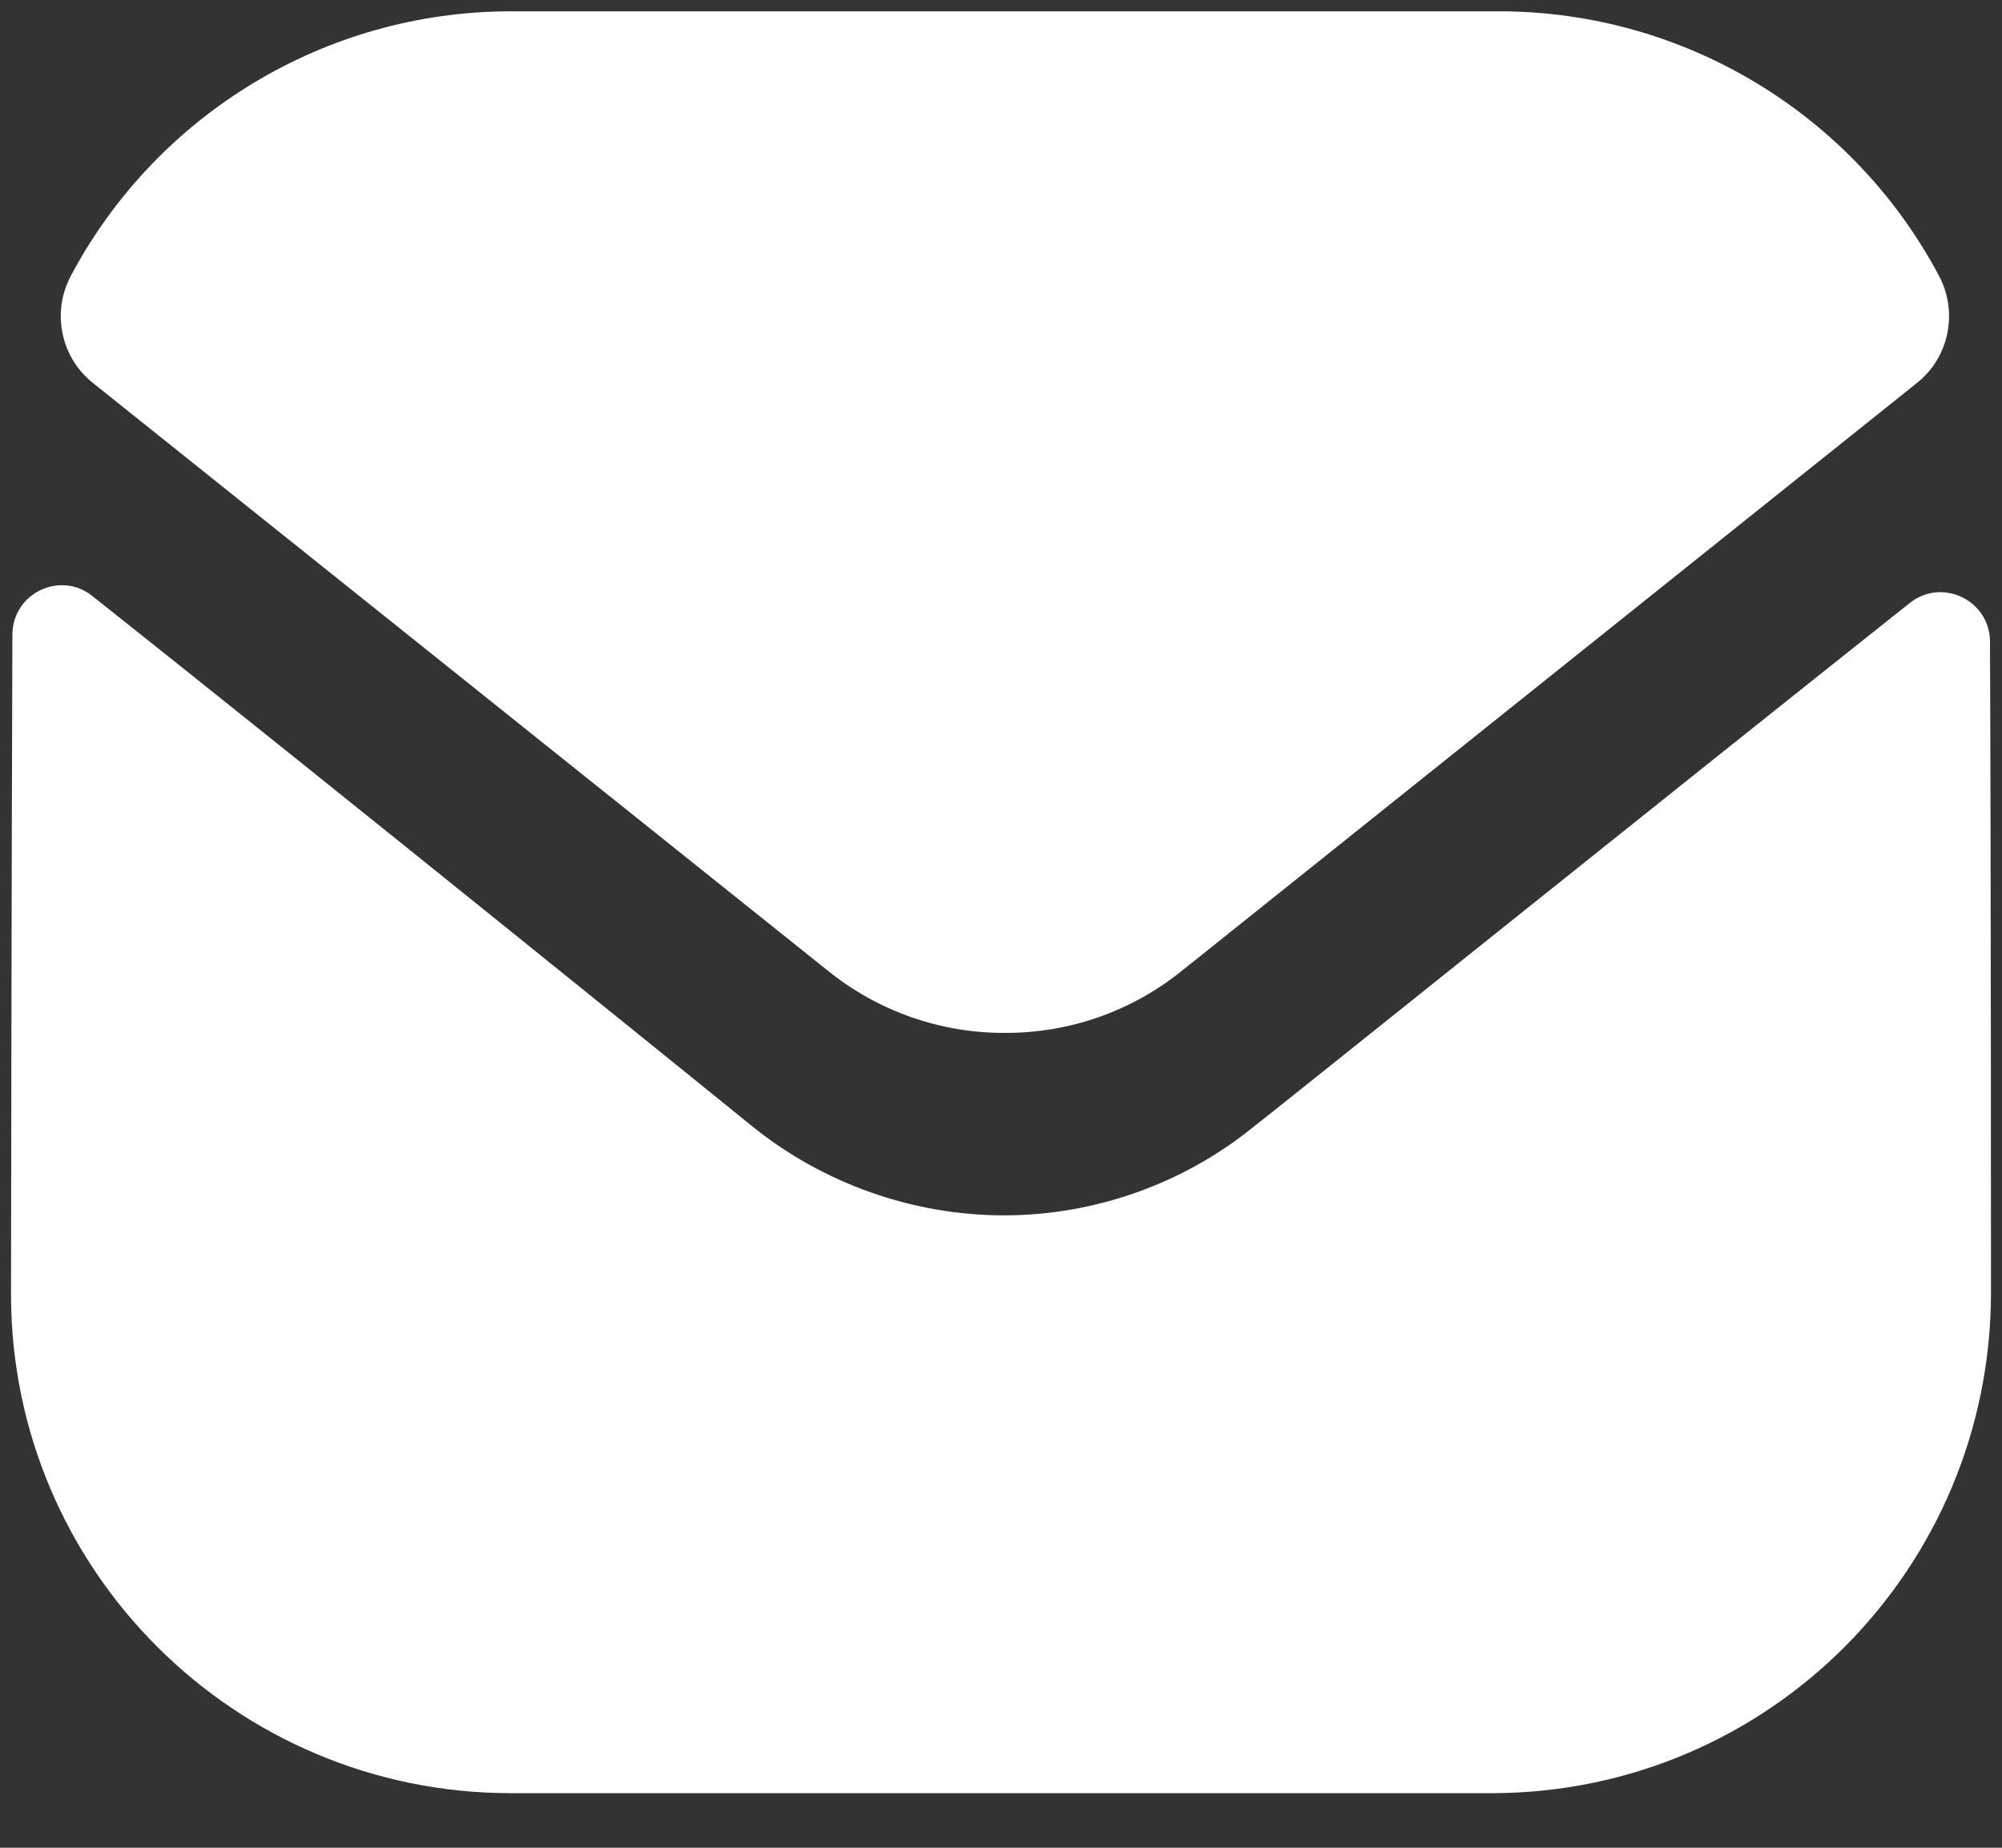
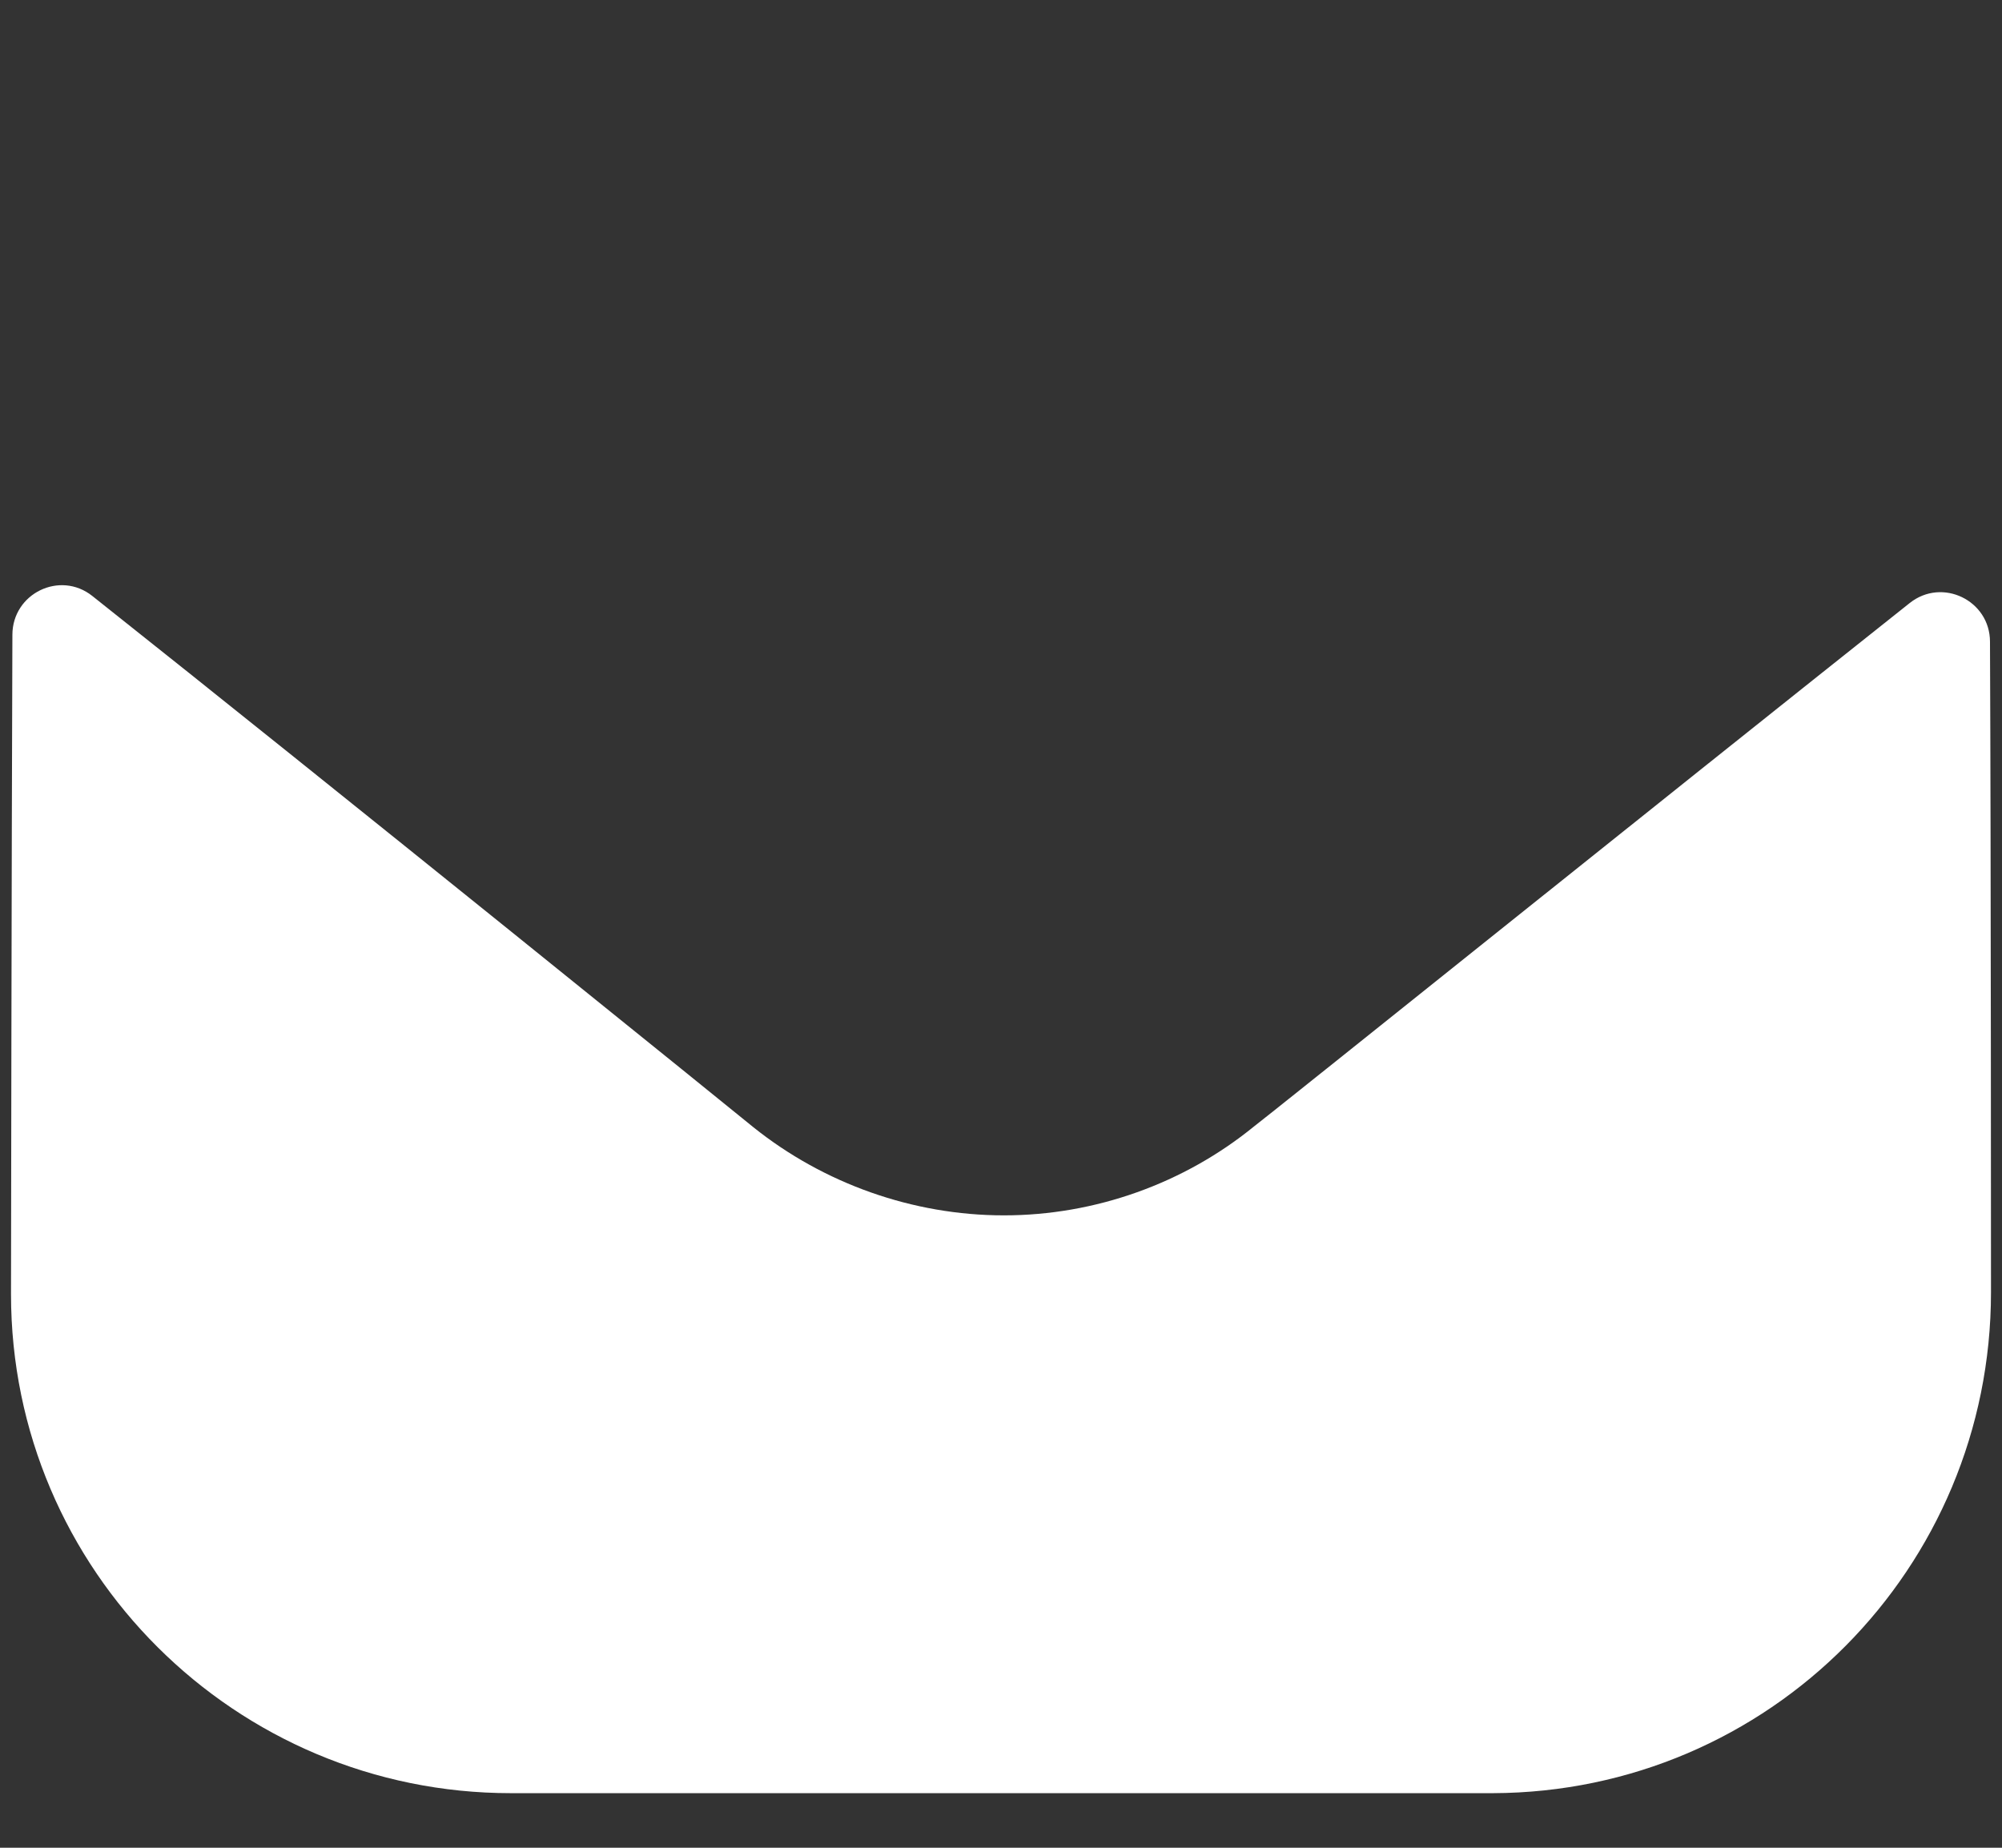
<svg xmlns="http://www.w3.org/2000/svg" width="26" height="24" viewBox="0 0 26 24" fill="none">
  <rect x="0" y="0" width="26" height="24" fill="#333333" stroke="none" />
  <path d="M25.857 16.785C25.857 20.372 22.977 23.278 19.39 23.291H6.635C3.061 23.291 0.143 20.398 0.143 16.811V16.798C0.143 16.798 0.15 11.107 0.161 8.245C0.162 7.708 0.779 7.407 1.199 7.741C4.254 10.165 9.717 14.584 9.785 14.642C10.698 15.373 11.855 15.786 13.038 15.786C14.221 15.786 15.378 15.373 16.291 14.627C16.359 14.582 21.7 10.296 24.801 7.833C25.223 7.497 25.843 7.798 25.844 8.334C25.857 11.174 25.857 16.785 25.857 16.785Z" fill="white" />
-   <path d="M25.183 3.585C24.07 1.487 21.879 0.147 19.467 0.147H6.635C4.223 0.147 2.032 1.487 0.919 3.585C0.67 4.054 0.788 4.639 1.203 4.971L10.75 12.607C11.418 13.147 12.228 13.416 13.038 13.416C13.043 13.416 13.047 13.416 13.051 13.416C13.055 13.416 13.06 13.416 13.064 13.416C13.874 13.416 14.684 13.147 15.352 12.607L24.899 4.971C25.314 4.639 25.432 4.054 25.183 3.585Z" fill="white" />
</svg>